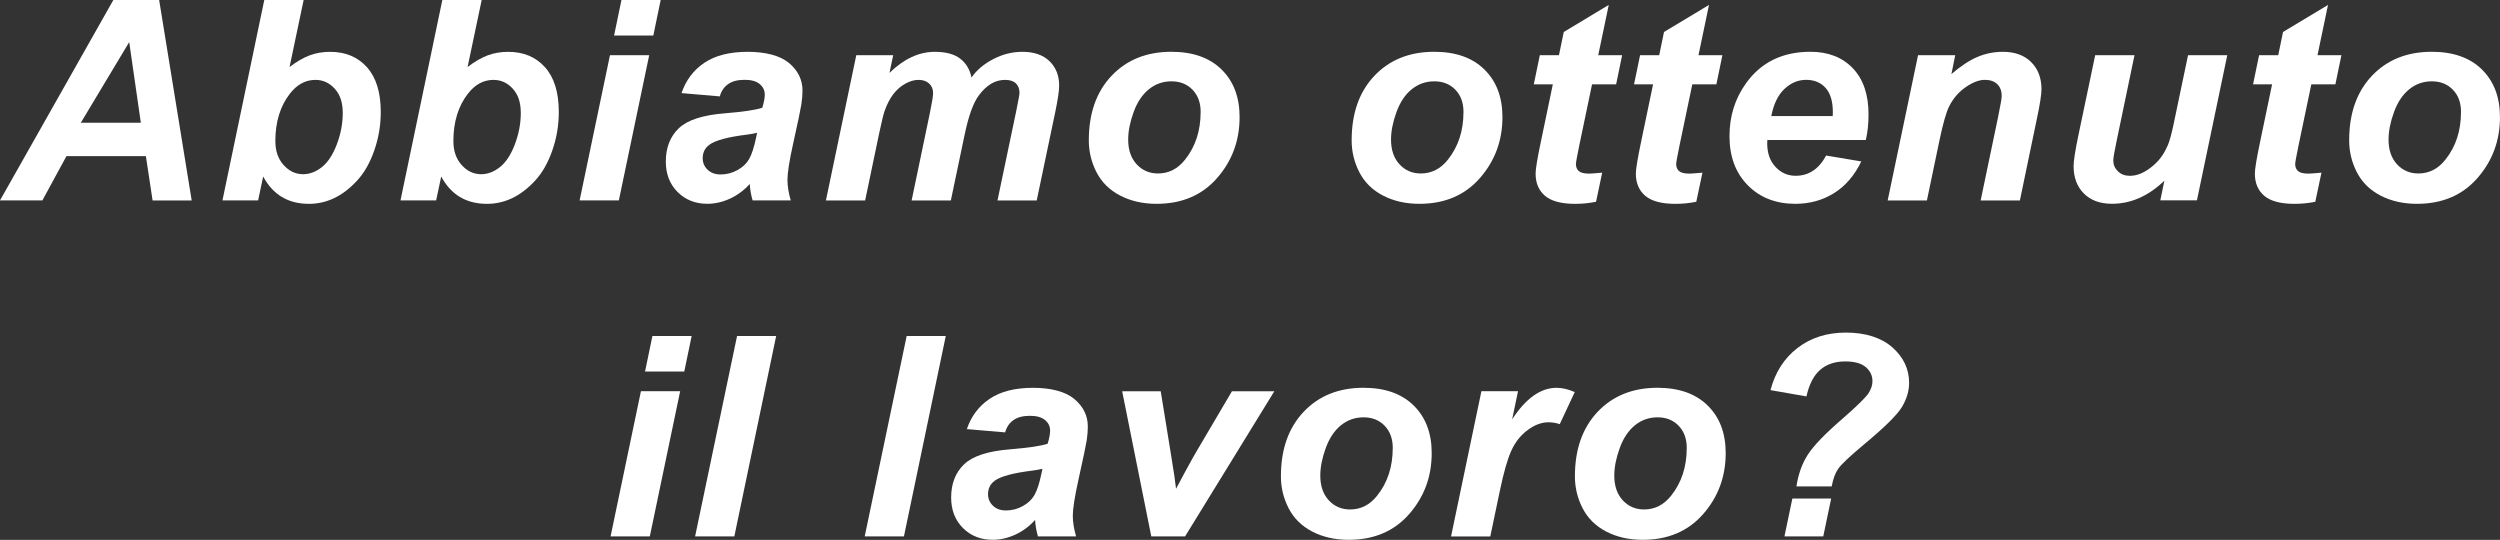
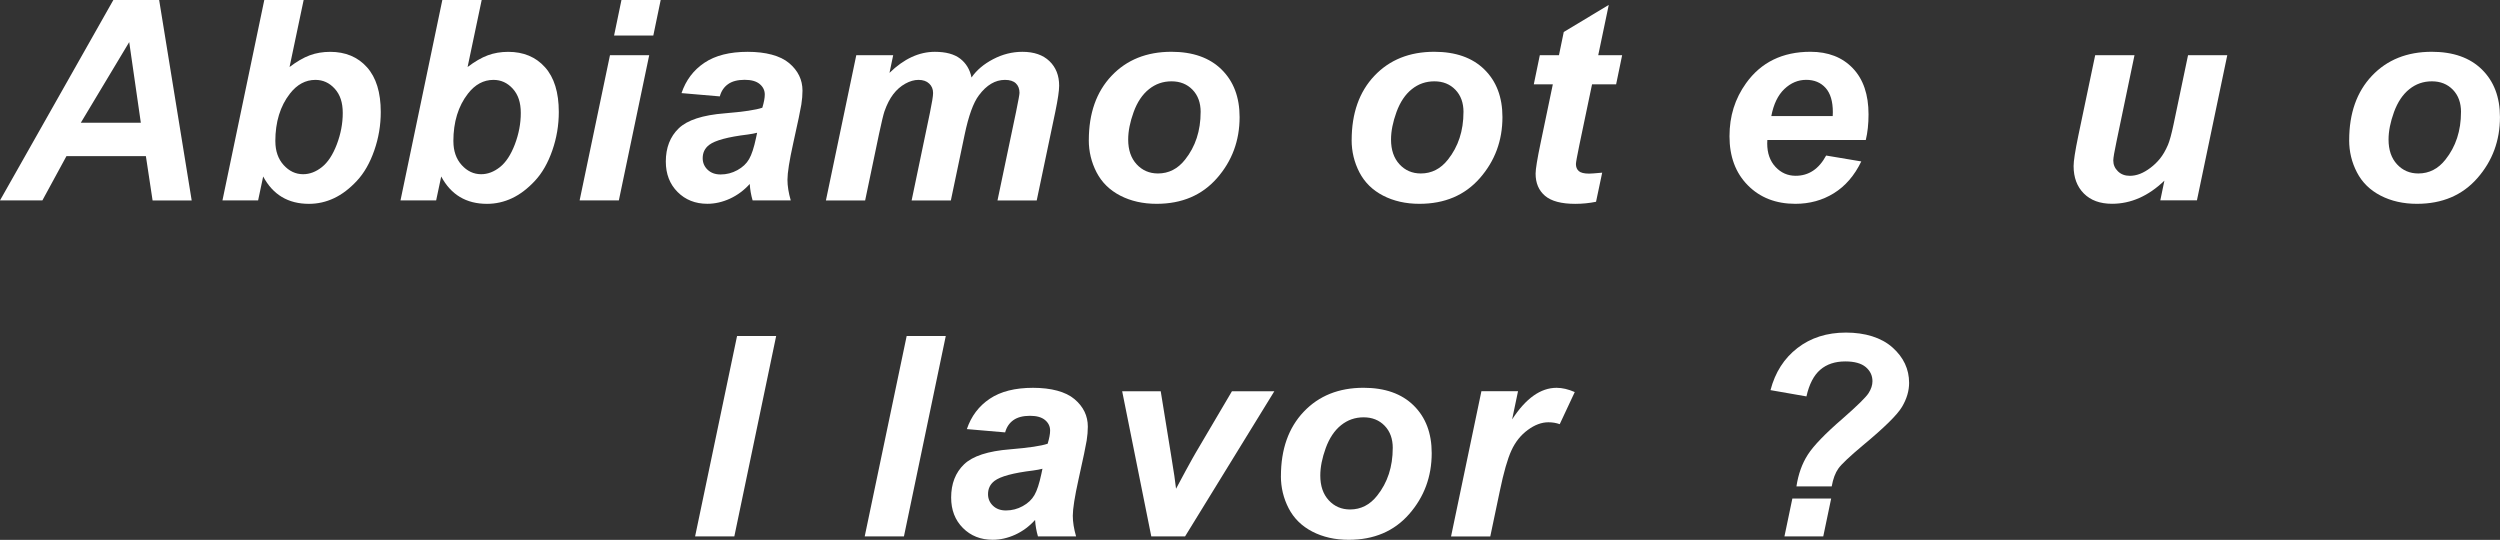
<svg xmlns="http://www.w3.org/2000/svg" id="Layer_2" viewBox="0 0 776.8 167.74">
  <rect x="0" y="0" width="776.8" height="167.74" fill="#333333" stroke="none" />
  <defs>
    <style>.cls-1{fill:#fff;}</style>
  </defs>
  <g id="Layer_1-2">
    <g>
      <path class="cls-1" d="M45.33,48.51H20.65l-7.48,13.76H0L35.22,0h14.23l10.11,62.28h-12.15l-2.08-13.76Zm-1.57-10.37l-3.61-25.06-15.04,25.06h18.65Z" />
      <path class="cls-1" d="M69.12,62.28L82.12,0h12.23l-4.38,20.82c2.24-1.7,4.33-2.91,6.27-3.63,1.94-.72,4.06-1.08,6.35-1.08,4.76,0,8.57,1.59,11.43,4.78,2.86,3.19,4.29,7.82,4.29,13.91,0,4.11-.67,8.09-2.02,11.96-1.35,3.87-3.14,7.01-5.4,9.43-2.25,2.42-4.62,4.22-7.09,5.39-2.48,1.17-5.08,1.76-7.8,1.76-6.46,0-11.2-2.83-14.23-8.5l-1.57,7.43h-11.09Zm16.44-18.39c0,3.03,.86,5.5,2.57,7.39s3.73,2.85,6.05,2.85c2.04,0,3.99-.74,5.84-2.21s3.4-3.82,4.63-7.05c1.23-3.23,1.85-6.49,1.85-9.77s-.83-5.71-2.49-7.54c-1.66-1.83-3.66-2.74-6.01-2.74-3.06,0-5.69,1.42-7.9,4.25-3.03,3.88-4.55,8.82-4.55,14.83Z" />
      <path class="cls-1" d="M124.44,62.28L137.44,0h12.23l-4.38,20.82c2.24-1.7,4.33-2.91,6.27-3.63,1.94-.72,4.06-1.08,6.35-1.08,4.76,0,8.57,1.59,11.43,4.78,2.86,3.19,4.29,7.82,4.29,13.91,0,4.11-.67,8.09-2.02,11.96-1.35,3.87-3.14,7.01-5.4,9.43-2.25,2.42-4.62,4.22-7.09,5.39-2.48,1.17-5.08,1.76-7.8,1.76-6.46,0-11.2-2.83-14.23-8.5l-1.57,7.43h-11.09Zm16.44-18.39c0,3.03,.86,5.5,2.57,7.39s3.73,2.85,6.05,2.85c2.04,0,3.99-.74,5.84-2.21s3.4-3.82,4.63-7.05c1.23-3.23,1.85-6.49,1.85-9.77s-.83-5.71-2.49-7.54c-1.66-1.83-3.66-2.74-6.01-2.74-3.06,0-5.69,1.42-7.9,4.25-3.03,3.88-4.55,8.82-4.55,14.83Z" />
-       <path class="cls-1" d="M189.53,17.16h12.19l-9.43,45.11h-12.19l9.43-45.11Zm3.57-17.16h12.19l-2.29,11.04h-12.19l2.29-11.04Z" />
+       <path class="cls-1" d="M189.53,17.16h12.19l-9.43,45.11h-12.19l9.43-45.11Zm3.57-17.16h12.19l-2.29,11.04h-12.19Z" />
      <path class="cls-1" d="M223.65,29.95l-11.89-1.02c1.36-4.02,3.73-7.16,7.12-9.43,3.38-2.27,7.87-3.4,13.44-3.4s10.1,1.17,12.87,3.5c2.78,2.34,4.16,5.19,4.16,8.56,0,1.36-.12,2.8-.36,4.33s-1.08,5.55-2.53,12.06c-1.19,5.38-1.78,9.15-1.78,11.3,0,1.93,.34,4.06,1.02,6.41h-11.85c-.48-1.64-.78-3.34-.89-5.1-1.78,1.98-3.84,3.5-6.16,4.57-2.32,1.06-4.66,1.59-7.01,1.59-3.74,0-6.83-1.23-9.26-3.67-2.44-2.45-3.65-5.6-3.65-9.45,0-4.3,1.34-7.75,4.01-10.32,2.68-2.58,7.46-4.13,14.34-4.67,5.81-.48,9.69-1.06,11.64-1.74,.51-1.7,.76-3.06,.76-4.08,0-1.3-.52-2.39-1.57-3.27-1.05-.88-2.61-1.32-4.67-1.32-2.18,0-3.9,.45-5.16,1.34-1.26,.89-2.12,2.16-2.57,3.8Zm11.6,11.3c-.74,.2-1.71,.38-2.93,.55-6.12,.74-10.11,1.81-11.98,3.23-1.33,1.02-2,2.39-2,4.12,0,1.42,.51,2.61,1.53,3.59,1.02,.98,2.36,1.47,4.04,1.47,1.84,0,3.58-.45,5.2-1.34,1.63-.89,2.85-2.04,3.65-3.44,.81-1.4,1.52-3.59,2.15-6.56l.34-1.61Z" />
      <path class="cls-1" d="M266.06,17.16h11.47l-1.15,5.48c4.47-4.36,9.18-6.54,14.1-6.54,3.4,0,6.02,.71,7.86,2.12,1.84,1.42,3.02,3.37,3.53,5.86,1.56-2.27,3.79-4.16,6.71-5.69,2.92-1.53,5.95-2.29,9.09-2.29,3.6,0,6.4,.96,8.41,2.89,2.01,1.93,3.02,4.47,3.02,7.65,0,1.56-.4,4.25-1.19,8.07l-5.78,27.57h-12.19l5.78-27.57c.71-3.45,1.06-5.41,1.06-5.86,0-1.25-.38-2.23-1.13-2.95-.75-.72-1.88-1.08-3.38-1.08-3.03,0-5.73,1.6-8.11,4.8-1.73,2.29-3.2,6.36-4.42,12.19l-4.29,20.48h-12.19l5.69-27.27c.65-3.14,.98-5.18,.98-6.12,0-1.19-.4-2.17-1.21-2.93-.81-.77-1.92-1.15-3.33-1.15-1.33,0-2.7,.4-4.12,1.19-1.42,.79-2.65,1.88-3.72,3.27-1.06,1.39-1.98,3.17-2.74,5.35-.34,1.02-.89,3.33-1.66,6.92l-4.33,20.73h-12.19l9.43-45.11Z" />
      <path class="cls-1" d="M338.32,43.54c0-8.35,2.36-15.02,7.07-19.99,4.71-4.97,10.91-7.46,18.58-7.46,6.65,0,11.85,1.83,15.59,5.5s5.61,8.6,5.61,14.8c0,7.31-2.34,13.62-7.01,18.95s-10.93,7.99-18.78,7.99c-4.25,0-8.01-.85-11.3-2.55-3.29-1.7-5.73-4.11-7.35-7.22-1.61-3.11-2.42-6.46-2.42-10.03Zm34.75-8.71c0-2.89-.84-5.2-2.53-6.95-1.69-1.74-3.86-2.61-6.52-2.61s-4.97,.81-7.01,2.44-3.63,3.99-4.76,7.09c-1.13,3.1-1.7,5.96-1.7,8.56,0,3.23,.88,5.79,2.63,7.69,1.76,1.9,3.96,2.85,6.63,2.85,3.34,0,6.15-1.43,8.41-4.29,3.23-4.05,4.84-8.98,4.84-14.78Z" />
      <path class="cls-1" d="M419.99,43.54c0-8.35,2.36-15.02,7.07-19.99,4.71-4.97,10.91-7.46,18.58-7.46,6.66,0,11.85,1.83,15.59,5.5s5.61,8.6,5.61,14.8c0,7.31-2.34,13.62-7.01,18.95s-10.93,7.99-18.78,7.99c-4.25,0-8.01-.85-11.3-2.55s-5.73-4.11-7.35-7.22c-1.61-3.11-2.42-6.46-2.42-10.03Zm34.75-8.71c0-2.89-.84-5.2-2.53-6.95-1.69-1.74-3.86-2.61-6.52-2.61s-4.97,.81-7.01,2.44-3.62,3.99-4.76,7.09c-1.13,3.1-1.7,5.96-1.7,8.56,0,3.23,.88,5.79,2.63,7.69s3.96,2.85,6.63,2.85c3.34,0,6.15-1.43,8.41-4.29,3.23-4.05,4.84-8.98,4.84-14.78Z" />
      <path class="cls-1" d="M476.58,26.21l1.87-9.05h5.95l1.49-7.22,13.98-8.41-3.27,15.63h7.43l-1.87,9.05h-7.48l-3.95,18.9c-.71,3.43-1.06,5.38-1.06,5.86,0,.93,.3,1.66,.89,2.19,.59,.52,1.67,.79,3.23,.79,.54,0,1.88-.1,4.04-.3l-1.91,9.05c-2.1,.42-4.25,.64-6.46,.64-4.31,0-7.43-.83-9.39-2.49-1.95-1.66-2.93-3.96-2.93-6.9,0-1.39,.52-4.59,1.57-9.6l3.78-18.14h-5.91Z" />
-       <path class="cls-1" d="M507.73,26.21l1.87-9.05h5.95l1.49-7.22,13.98-8.41-3.27,15.63h7.43l-1.87,9.05h-7.48l-3.95,18.9c-.71,3.43-1.06,5.38-1.06,5.86,0,.93,.3,1.66,.89,2.19,.59,.52,1.67,.79,3.23,.79,.54,0,1.88-.1,4.04-.3l-1.91,9.05c-2.1,.42-4.25,.64-6.46,.64-4.31,0-7.43-.83-9.39-2.49-1.95-1.66-2.93-3.96-2.93-6.9,0-1.39,.52-4.59,1.57-9.6l3.78-18.14h-5.91Z" />
      <path class="cls-1" d="M579.74,43.5h-30.59c-.03,.48-.04,.85-.04,1.1,0,3,.86,5.42,2.57,7.26,1.71,1.84,3.8,2.76,6.27,2.76,4.05,0,7.21-2.1,9.47-6.29l10.92,1.83c-2.12,4.39-4.96,7.68-8.52,9.88-3.55,2.2-7.54,3.29-11.96,3.29-6.06,0-10.99-1.92-14.78-5.76-3.8-3.84-5.69-8.91-5.69-15.23s1.71-11.67,5.14-16.48c4.67-6.51,11.34-9.77,20.01-9.77,5.52,0,9.91,1.71,13.17,5.12,3.26,3.41,4.88,8.19,4.88,14.34,0,2.95-.28,5.59-.85,7.94Zm-10.28-7.43c.03-.54,.04-.95,.04-1.23,0-3.34-.75-5.85-2.25-7.52s-3.51-2.51-6.03-2.51-4.78,.95-6.78,2.85c-2,1.9-3.35,4.7-4.06,8.41h19.07Z" />
-       <path class="cls-1" d="M595.98,17.16h11.55l-1.19,5.86c2.89-2.49,5.59-4.27,8.09-5.33,2.51-1.06,5.15-1.59,7.92-1.59,3.71,0,6.63,1.06,8.77,3.19s3.21,4.94,3.21,8.45c0,1.59-.47,4.59-1.4,9.01l-5.31,25.53h-12.19l5.35-25.62c.79-3.82,1.19-6.1,1.19-6.84,0-1.56-.46-2.78-1.38-3.67-.92-.89-2.2-1.34-3.84-1.34-1.79,0-3.77,.75-5.95,2.25-2.18,1.5-3.89,3.48-5.14,5.95-.91,1.76-1.93,5.34-3.06,10.75l-3.87,18.52h-12.19l9.43-45.11Z" />
      <path class="cls-1" d="M651.04,17.16h12.19l-5.57,26.72c-.68,3.2-1.02,5.2-1.02,5.99,0,1.3,.48,2.42,1.44,3.36,.96,.94,2.19,1.4,3.7,1.4,1.08,0,2.14-.21,3.19-.62,1.05-.41,2.12-1.03,3.23-1.87,1.1-.83,2.1-1.79,2.97-2.87s1.7-2.49,2.46-4.25c.54-1.3,1.12-3.43,1.74-6.37l4.5-21.5h12.19l-9.43,45.11h-11.38l1.27-6.12c-4.98,4.79-10.41,7.18-16.27,7.18-3.71,0-6.63-1.06-8.75-3.19-2.12-2.12-3.19-4.97-3.19-8.54,0-1.56,.48-4.66,1.44-9.3l5.27-25.15Z" />
-       <path class="cls-1" d="M700.07,26.21l1.87-9.05h5.95l1.49-7.22,13.98-8.41-3.27,15.63h7.43l-1.87,9.05h-7.48l-3.95,18.9c-.71,3.43-1.06,5.38-1.06,5.86,0,.93,.3,1.66,.89,2.19,.6,.52,1.67,.79,3.23,.79,.54,0,1.88-.1,4.04-.3l-1.91,9.05c-2.1,.42-4.25,.64-6.46,.64-4.31,0-7.43-.83-9.39-2.49-1.95-1.66-2.93-3.96-2.93-6.9,0-1.39,.52-4.59,1.57-9.6l3.78-18.14h-5.91Z" />
      <path class="cls-1" d="M729.94,43.54c0-8.35,2.36-15.02,7.07-19.99,4.71-4.97,10.91-7.46,18.58-7.46,6.66,0,11.85,1.83,15.59,5.5s5.61,8.6,5.61,14.8c0,7.31-2.34,13.62-7.01,18.95s-10.93,7.99-18.78,7.99c-4.25,0-8.01-.85-11.3-2.55s-5.74-4.11-7.35-7.22c-1.62-3.11-2.42-6.46-2.42-10.03Zm34.75-8.71c0-2.89-.84-5.2-2.53-6.95-1.69-1.74-3.86-2.61-6.52-2.61s-4.97,.81-7.01,2.44-3.62,3.99-4.76,7.09c-1.13,3.1-1.7,5.96-1.7,8.56,0,3.23,.88,5.79,2.63,7.69s3.96,2.85,6.63,2.85c3.34,0,6.15-1.43,8.41-4.29,3.23-4.05,4.84-8.98,4.84-14.78Z" />
-       <path class="cls-1" d="M199.15,121.56h12.19l-9.43,45.11h-12.19l9.43-45.11Zm3.57-17.16h12.19l-2.29,11.04h-12.19l2.29-11.04Z" />
      <path class="cls-1" d="M215.98,166.68l13.04-62.28h12.15l-13,62.28h-12.19Z" />
      <path class="cls-1" d="M268.68,166.68l13.04-62.28h12.15l-13,62.28h-12.19Z" />
      <path class="cls-1" d="M312.31,134.35l-11.89-1.02c1.36-4.02,3.73-7.16,7.12-9.43,3.38-2.27,7.87-3.4,13.44-3.4s10.1,1.17,12.87,3.5c2.78,2.34,4.16,5.19,4.16,8.56,0,1.36-.12,2.8-.36,4.33s-1.08,5.55-2.53,12.06c-1.19,5.38-1.78,9.15-1.78,11.3,0,1.93,.34,4.06,1.02,6.41h-11.85c-.48-1.64-.78-3.34-.89-5.1-1.78,1.98-3.84,3.5-6.16,4.57-2.32,1.06-4.66,1.59-7.01,1.59-3.74,0-6.83-1.23-9.26-3.67-2.44-2.45-3.65-5.6-3.65-9.45,0-4.3,1.34-7.75,4.01-10.32,2.68-2.58,7.46-4.13,14.34-4.67,5.81-.48,9.69-1.06,11.64-1.74,.51-1.7,.76-3.06,.76-4.08,0-1.3-.52-2.39-1.57-3.27-1.05-.88-2.61-1.32-4.67-1.32-2.18,0-3.9,.45-5.16,1.34-1.26,.89-2.12,2.16-2.57,3.8Zm11.6,11.3c-.74,.2-1.71,.38-2.93,.55-6.12,.74-10.11,1.81-11.98,3.23-1.33,1.02-2,2.39-2,4.12,0,1.42,.51,2.61,1.53,3.59,1.02,.98,2.36,1.47,4.04,1.47,1.84,0,3.58-.45,5.2-1.34,1.63-.89,2.85-2.04,3.65-3.44,.81-1.4,1.52-3.59,2.15-6.56l.34-1.61Z" />
      <path class="cls-1" d="M368.22,166.68h-10.49l-9.05-45.11h11.98l3.19,19.67c.88,5.32,1.4,8.86,1.57,10.62,.23-.48,1.21-2.31,2.95-5.5,1.74-3.19,2.81-5.1,3.21-5.76l11.21-19.03h13.17l-27.74,45.11Z" />
      <path class="cls-1" d="M398.01,147.94c0-8.35,2.36-15.02,7.07-19.99,4.71-4.97,10.91-7.46,18.58-7.46,6.66,0,11.85,1.83,15.59,5.5s5.61,8.6,5.61,14.8c0,7.31-2.34,13.62-7.01,18.95s-10.93,7.99-18.78,7.99c-4.25,0-8.01-.85-11.3-2.55s-5.73-4.11-7.35-7.22c-1.61-3.11-2.42-6.46-2.42-10.03Zm34.75-8.71c0-2.89-.84-5.2-2.53-6.95-1.69-1.74-3.86-2.61-6.52-2.61s-4.97,.81-7.01,2.44-3.62,3.99-4.76,7.09c-1.13,3.1-1.7,5.96-1.7,8.56,0,3.23,.88,5.79,2.63,7.69s3.96,2.85,6.63,2.85c3.34,0,6.15-1.43,8.41-4.29,3.23-4.05,4.84-8.98,4.84-14.78Z" />
      <path class="cls-1" d="M460.3,121.56h11.38l-1.83,8.75c4.25-6.54,8.85-9.81,13.81-9.81,1.76,0,3.64,.44,5.65,1.32l-4.67,9.98c-1.1-.4-2.28-.59-3.53-.59-2.1,0-4.23,.79-6.39,2.38-2.17,1.59-3.86,3.7-5.08,6.35s-2.42,6.85-3.61,12.59l-2.97,14.15h-12.19l9.43-45.11Z" />
-       <path class="cls-1" d="M489.36,147.94c0-8.35,2.36-15.02,7.07-19.99,4.71-4.97,10.91-7.46,18.58-7.46,6.65,0,11.85,1.83,15.59,5.5s5.61,8.6,5.61,14.8c0,7.31-2.34,13.62-7.01,18.95s-10.93,7.99-18.78,7.99c-4.25,0-8.01-.85-11.3-2.55-3.29-1.7-5.74-4.11-7.35-7.22-1.61-3.11-2.42-6.46-2.42-10.03Zm34.75-8.71c0-2.89-.84-5.2-2.53-6.95-1.69-1.74-3.86-2.61-6.52-2.61s-4.97,.81-7.01,2.44-3.63,3.99-4.76,7.09c-1.13,3.1-1.7,5.96-1.7,8.56,0,3.23,.88,5.79,2.63,7.69,1.76,1.9,3.96,2.85,6.63,2.85,3.34,0,6.14-1.43,8.41-4.29,3.23-4.05,4.84-8.98,4.84-14.78Z" />
      <path class="cls-1" d="M569.15,151.13h-10.96c.57-3.79,1.75-7.09,3.55-9.88,1.8-2.79,5.4-6.52,10.81-11.19,4.56-3.99,7.24-6.63,8.05-7.9,.81-1.27,1.21-2.51,1.21-3.7,0-1.76-.69-3.22-2.08-4.4-1.39-1.17-3.51-1.76-6.37-1.76-3.17,0-5.76,.86-7.77,2.59-2.01,1.73-3.44,4.49-4.29,8.28l-11.17-1.95c1.44-5.52,4.23-9.88,8.37-13.08s9.16-4.8,15.08-4.8,10.99,1.54,14.44,4.61c3.46,3.07,5.18,6.75,5.18,11.02,0,2.49-.74,4.98-2.21,7.46-1.47,2.48-5.51,6.45-12.11,11.92-4.13,3.46-6.68,5.86-7.65,7.22s-1.66,3.21-2.08,5.57Zm-12.23,3.78h12.06l-2.46,11.77h-12.06l2.46-11.77Z" />
    </g>
  </g>
</svg>